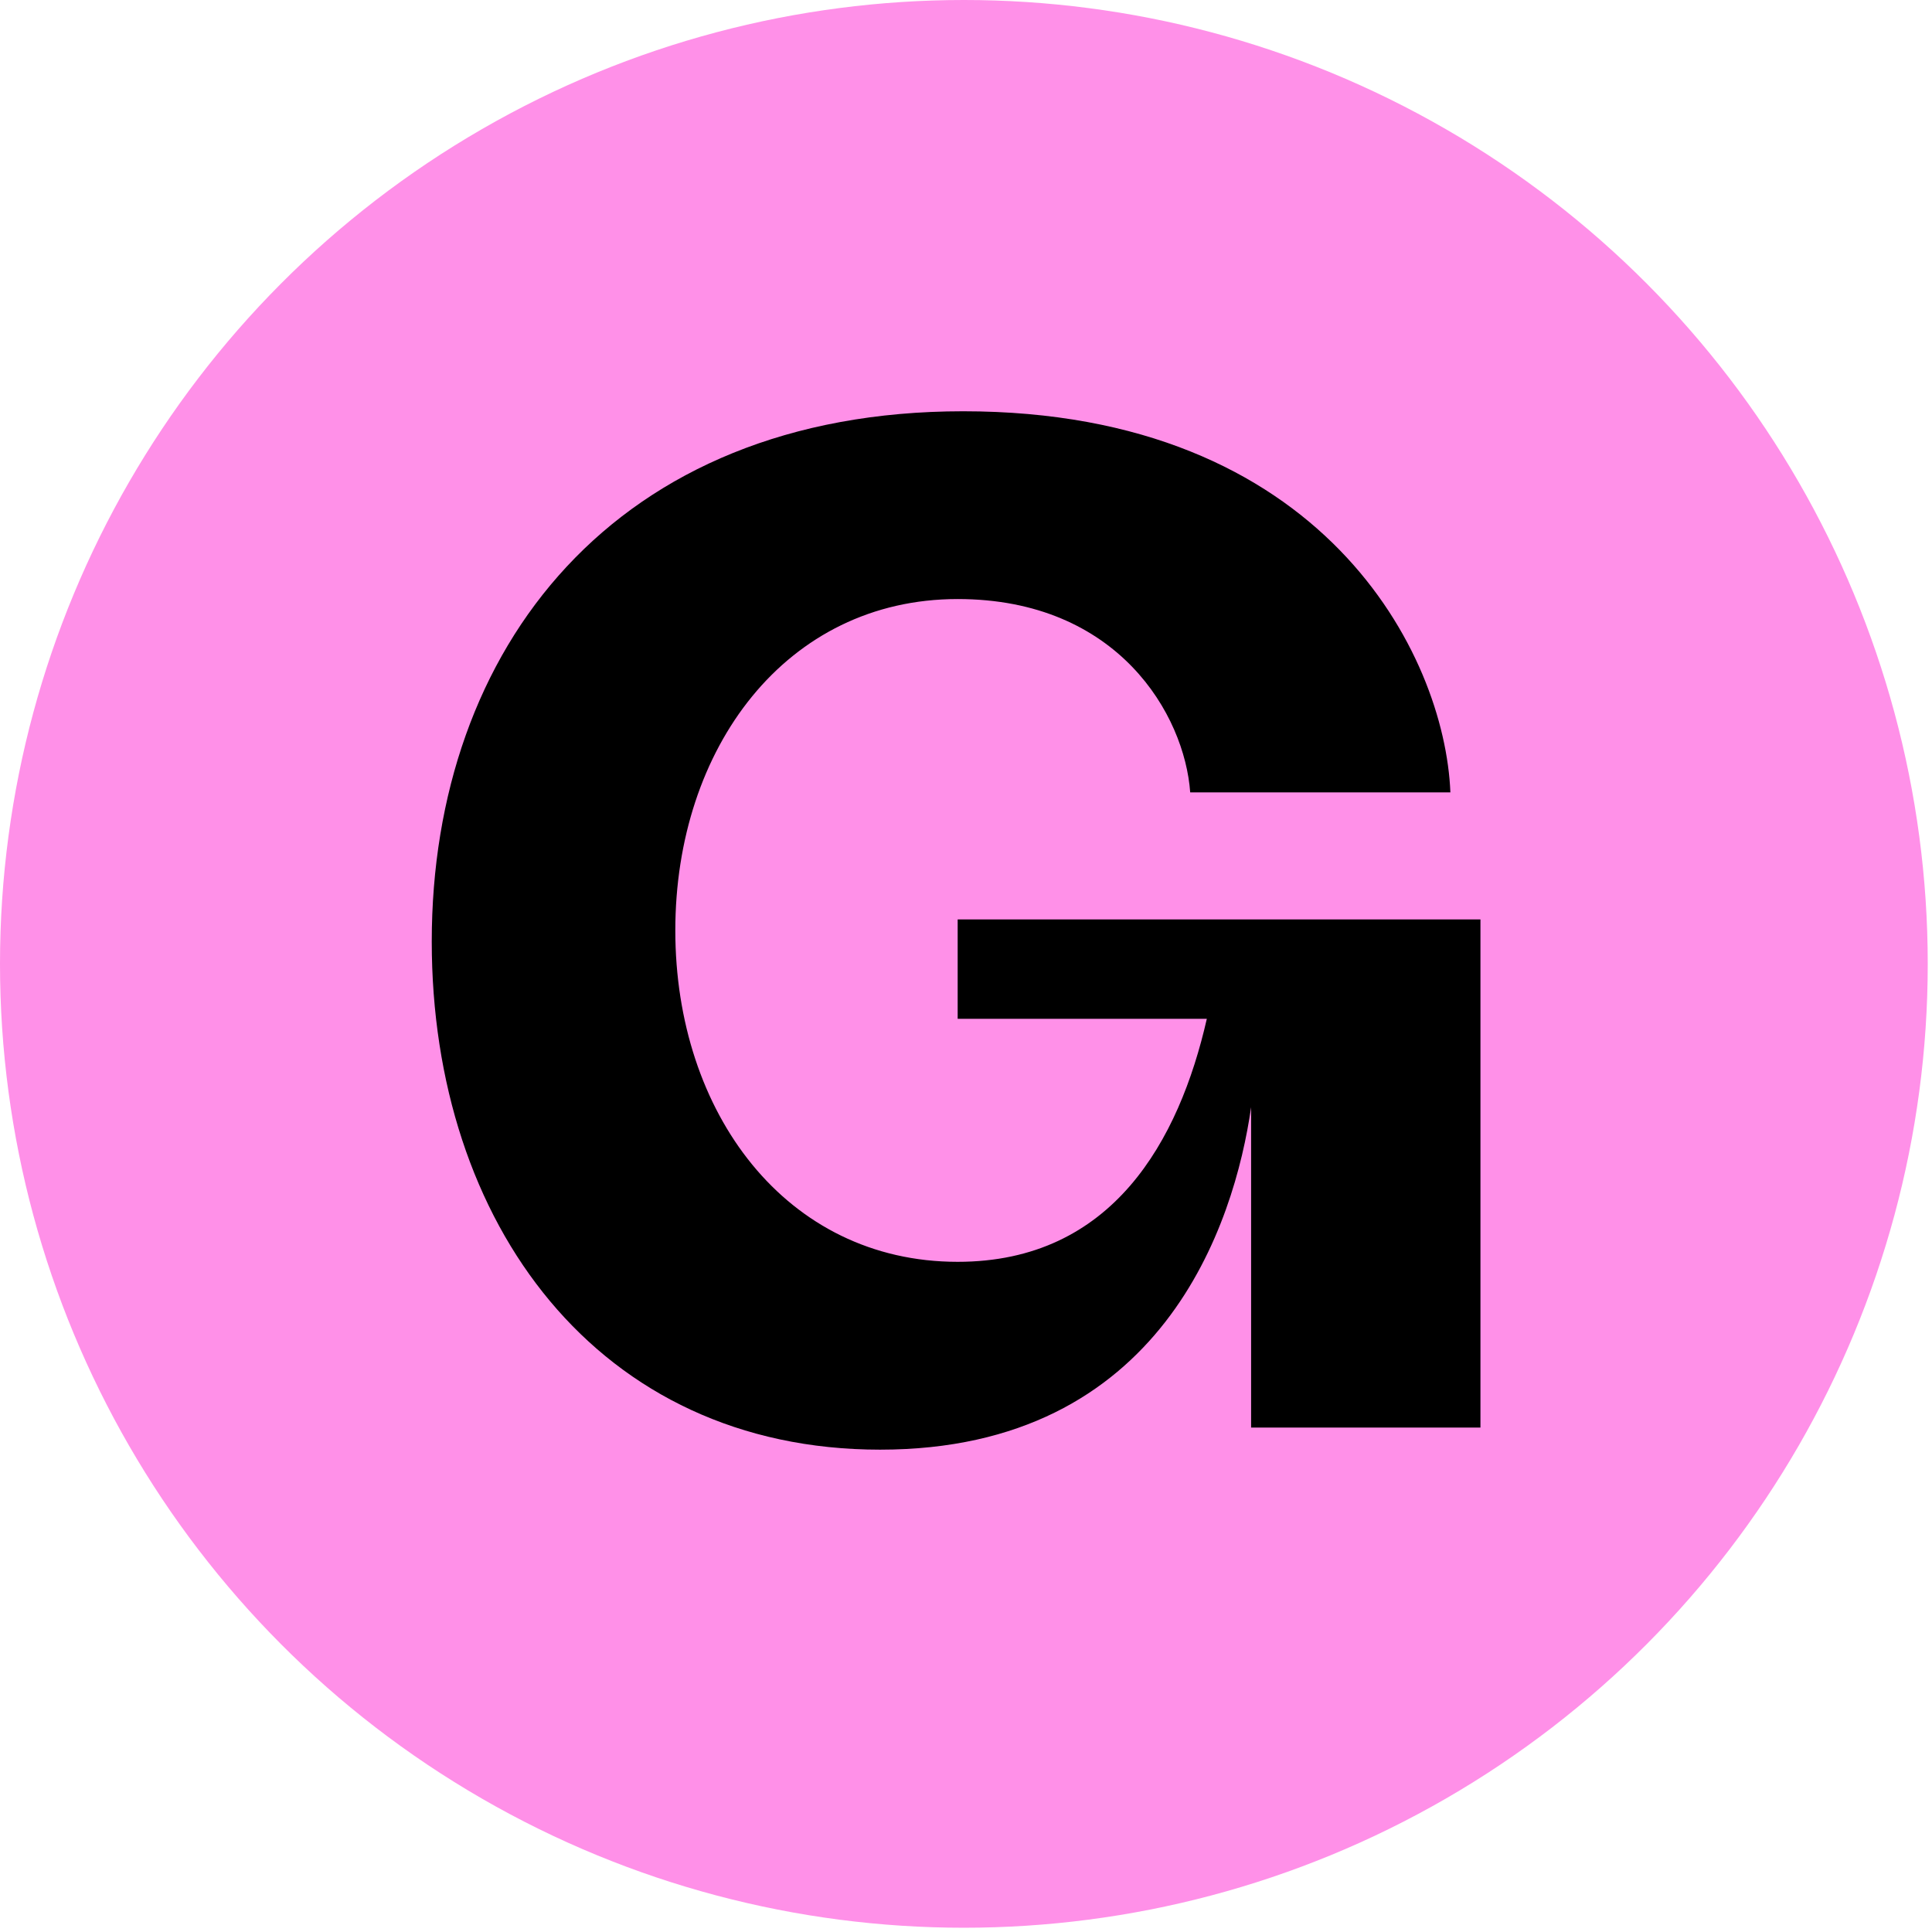
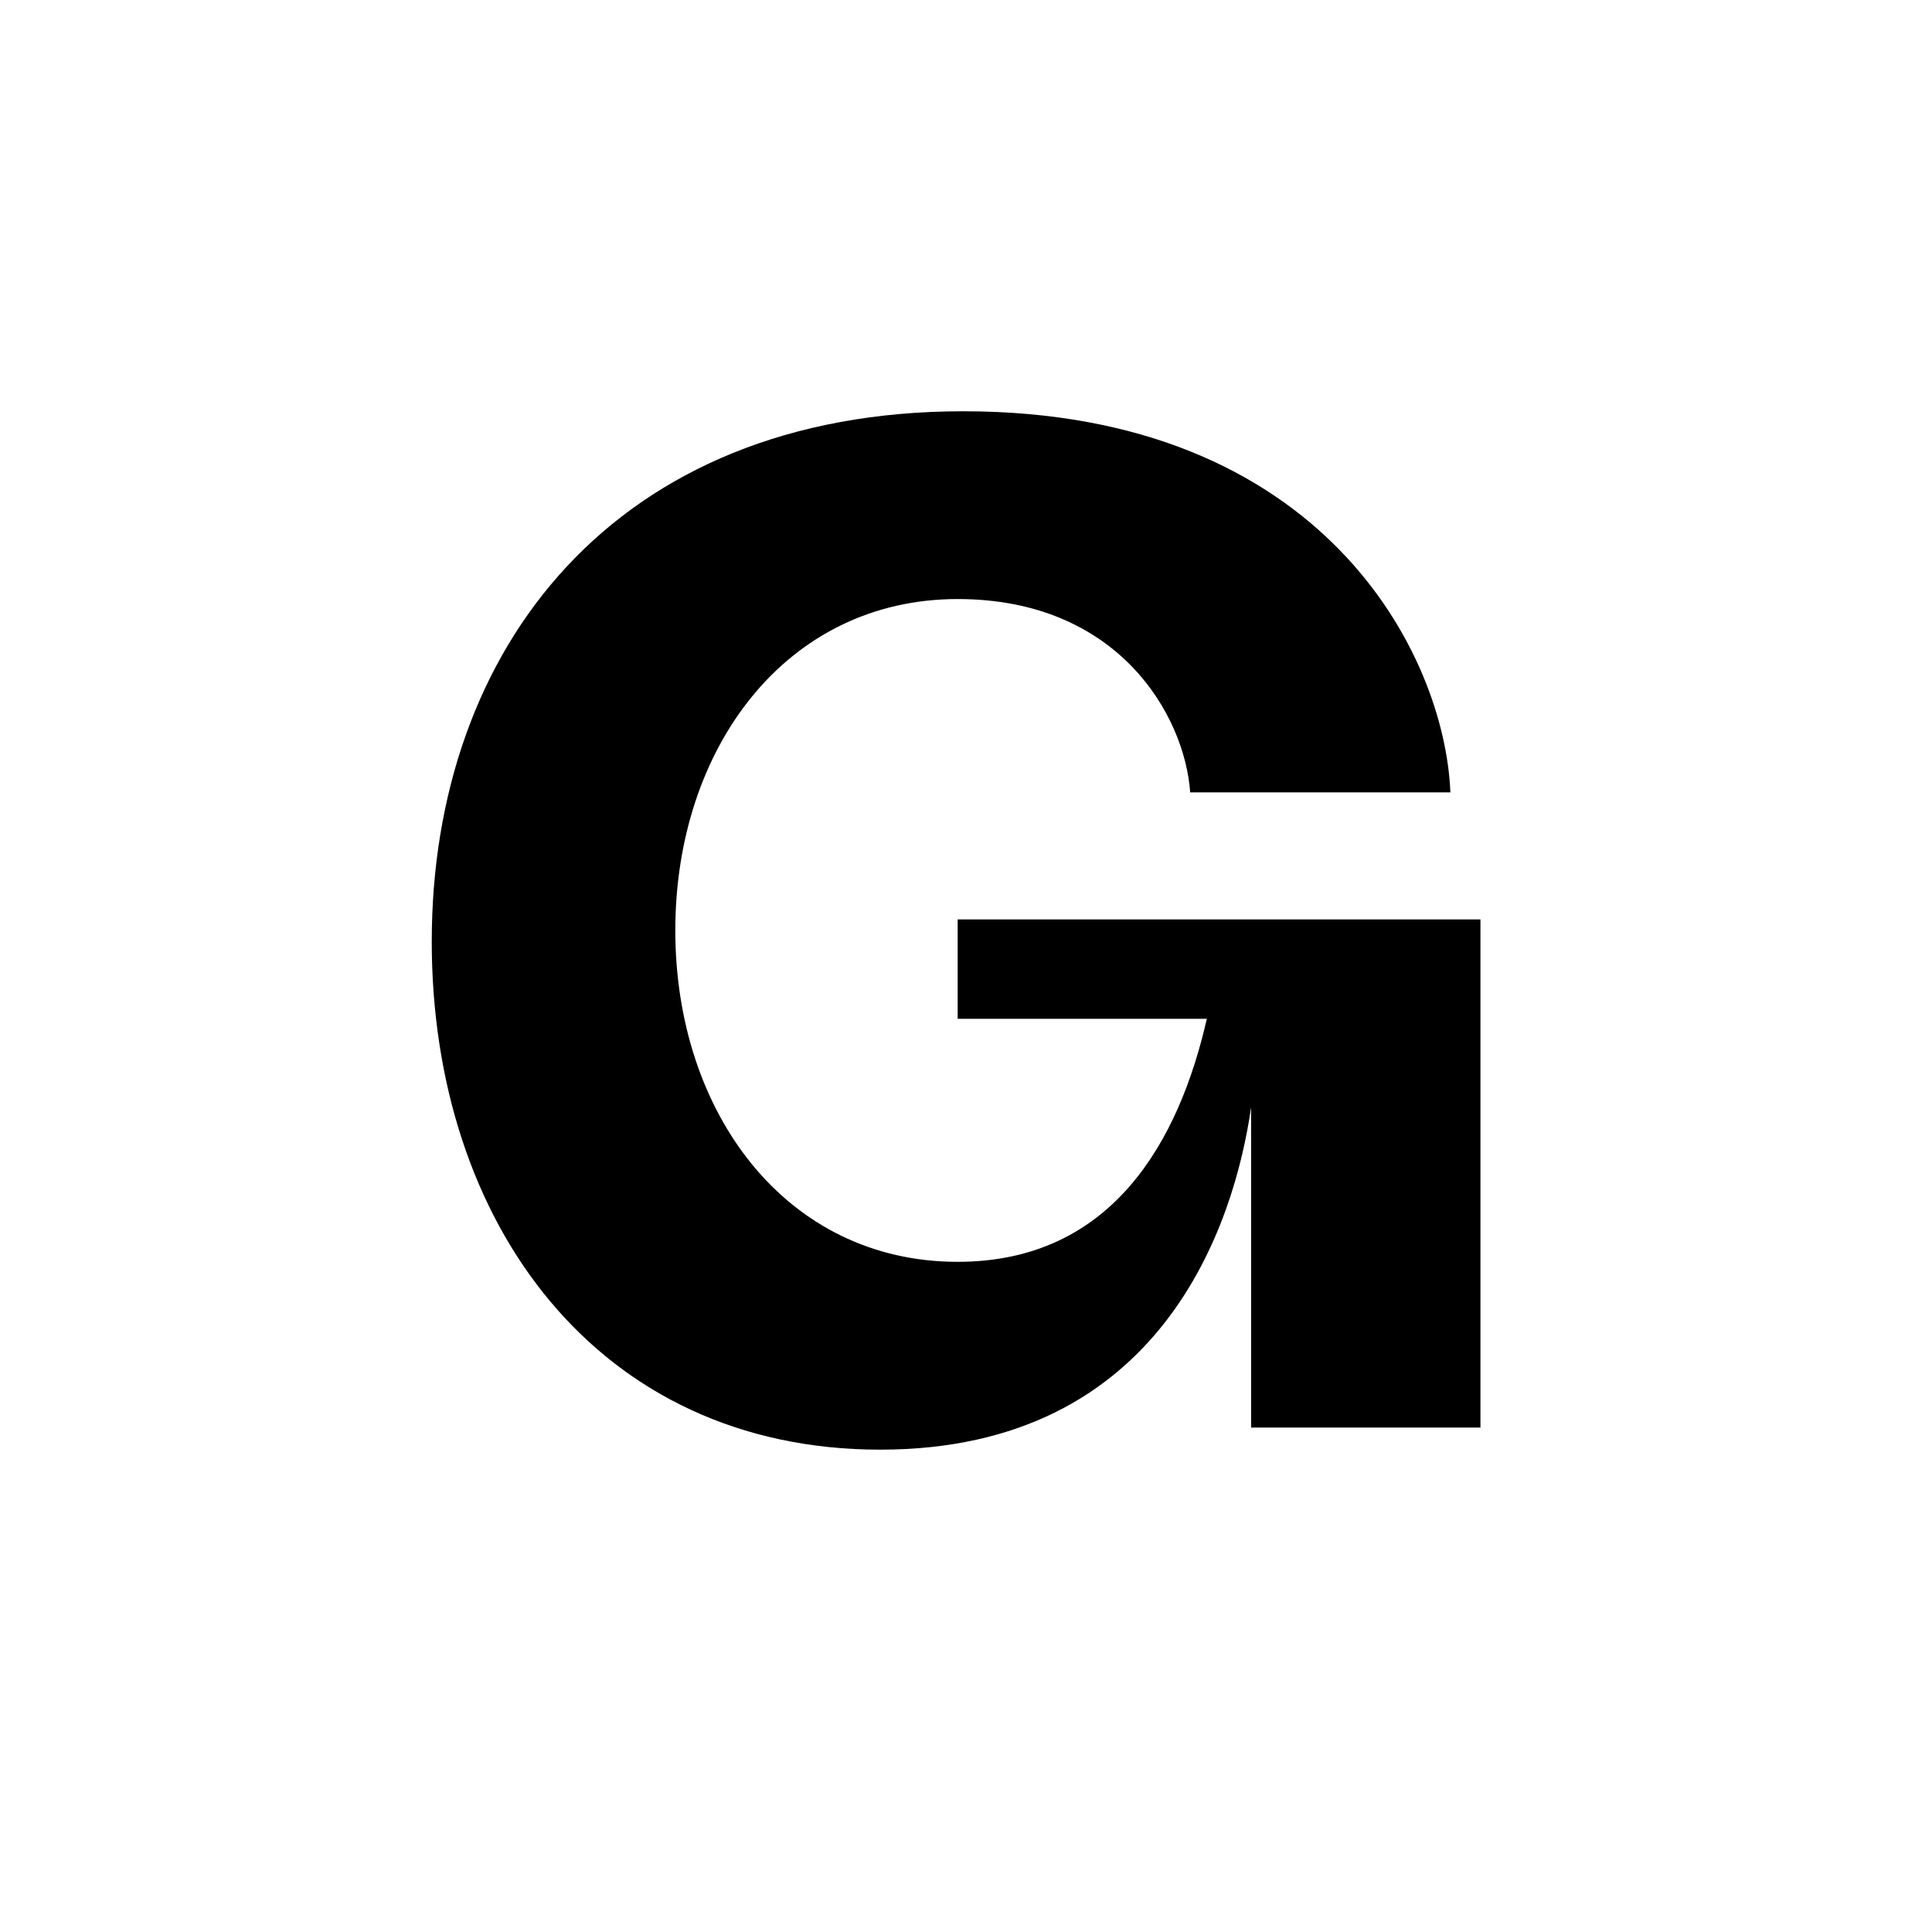
<svg xmlns="http://www.w3.org/2000/svg" xmlns:ns1="http://sodipodi.sourceforge.net/DTD/sodipodi-0.dtd" xmlns:ns2="http://www.inkscape.org/namespaces/inkscape" width="24" height="24" viewBox="0 0 6.35 6.35" version="1.1" id="svg1">
  <ns1:namedview id="namedview1" pagecolor="#ffffff" bordercolor="#000000" borderopacity="0.25" ns2:showpageshadow="2" ns2:pageopacity="0.0" ns2:pagecheckerboard="0" ns2:deskcolor="#d1d1d1" ns2:document-units="mm" />
  <defs id="defs1" />
  <g ns2:label="Calque 1" ns2:groupmode="layer" id="layer1">
    <g id="g2" transform="scale(0.198)" style="stroke-width:1.333">
-       <circle cx="16" cy="16" r="16" fill="#ff90e8" id="circle1" style="stroke-width:1.778" />
      <path d="m 14.611,24.064 c -4.687,0 -7.444,-3.759 -7.444,-8.435 0,-4.859 3.033,-8.802 8.822,-8.802 5.973,0 7.995,4.034 8.087,6.326 H 19.757 C 19.665,11.869 18.562,9.944 15.897,9.944 c -2.849,0 -4.687,2.476 -4.687,5.501 0,3.026 1.838,5.501 4.687,5.501 2.573,0 3.676,-2.017 4.136,-4.034 h -4.136 v -1.65 h 8.678 v 8.435 h -3.807 v -5.318 c -0.276,1.925 -1.47,5.685 -6.157,5.685 z" fill="#000000" id="path1" style="stroke-width:1.778" />
    </g>
  </g>
</svg>